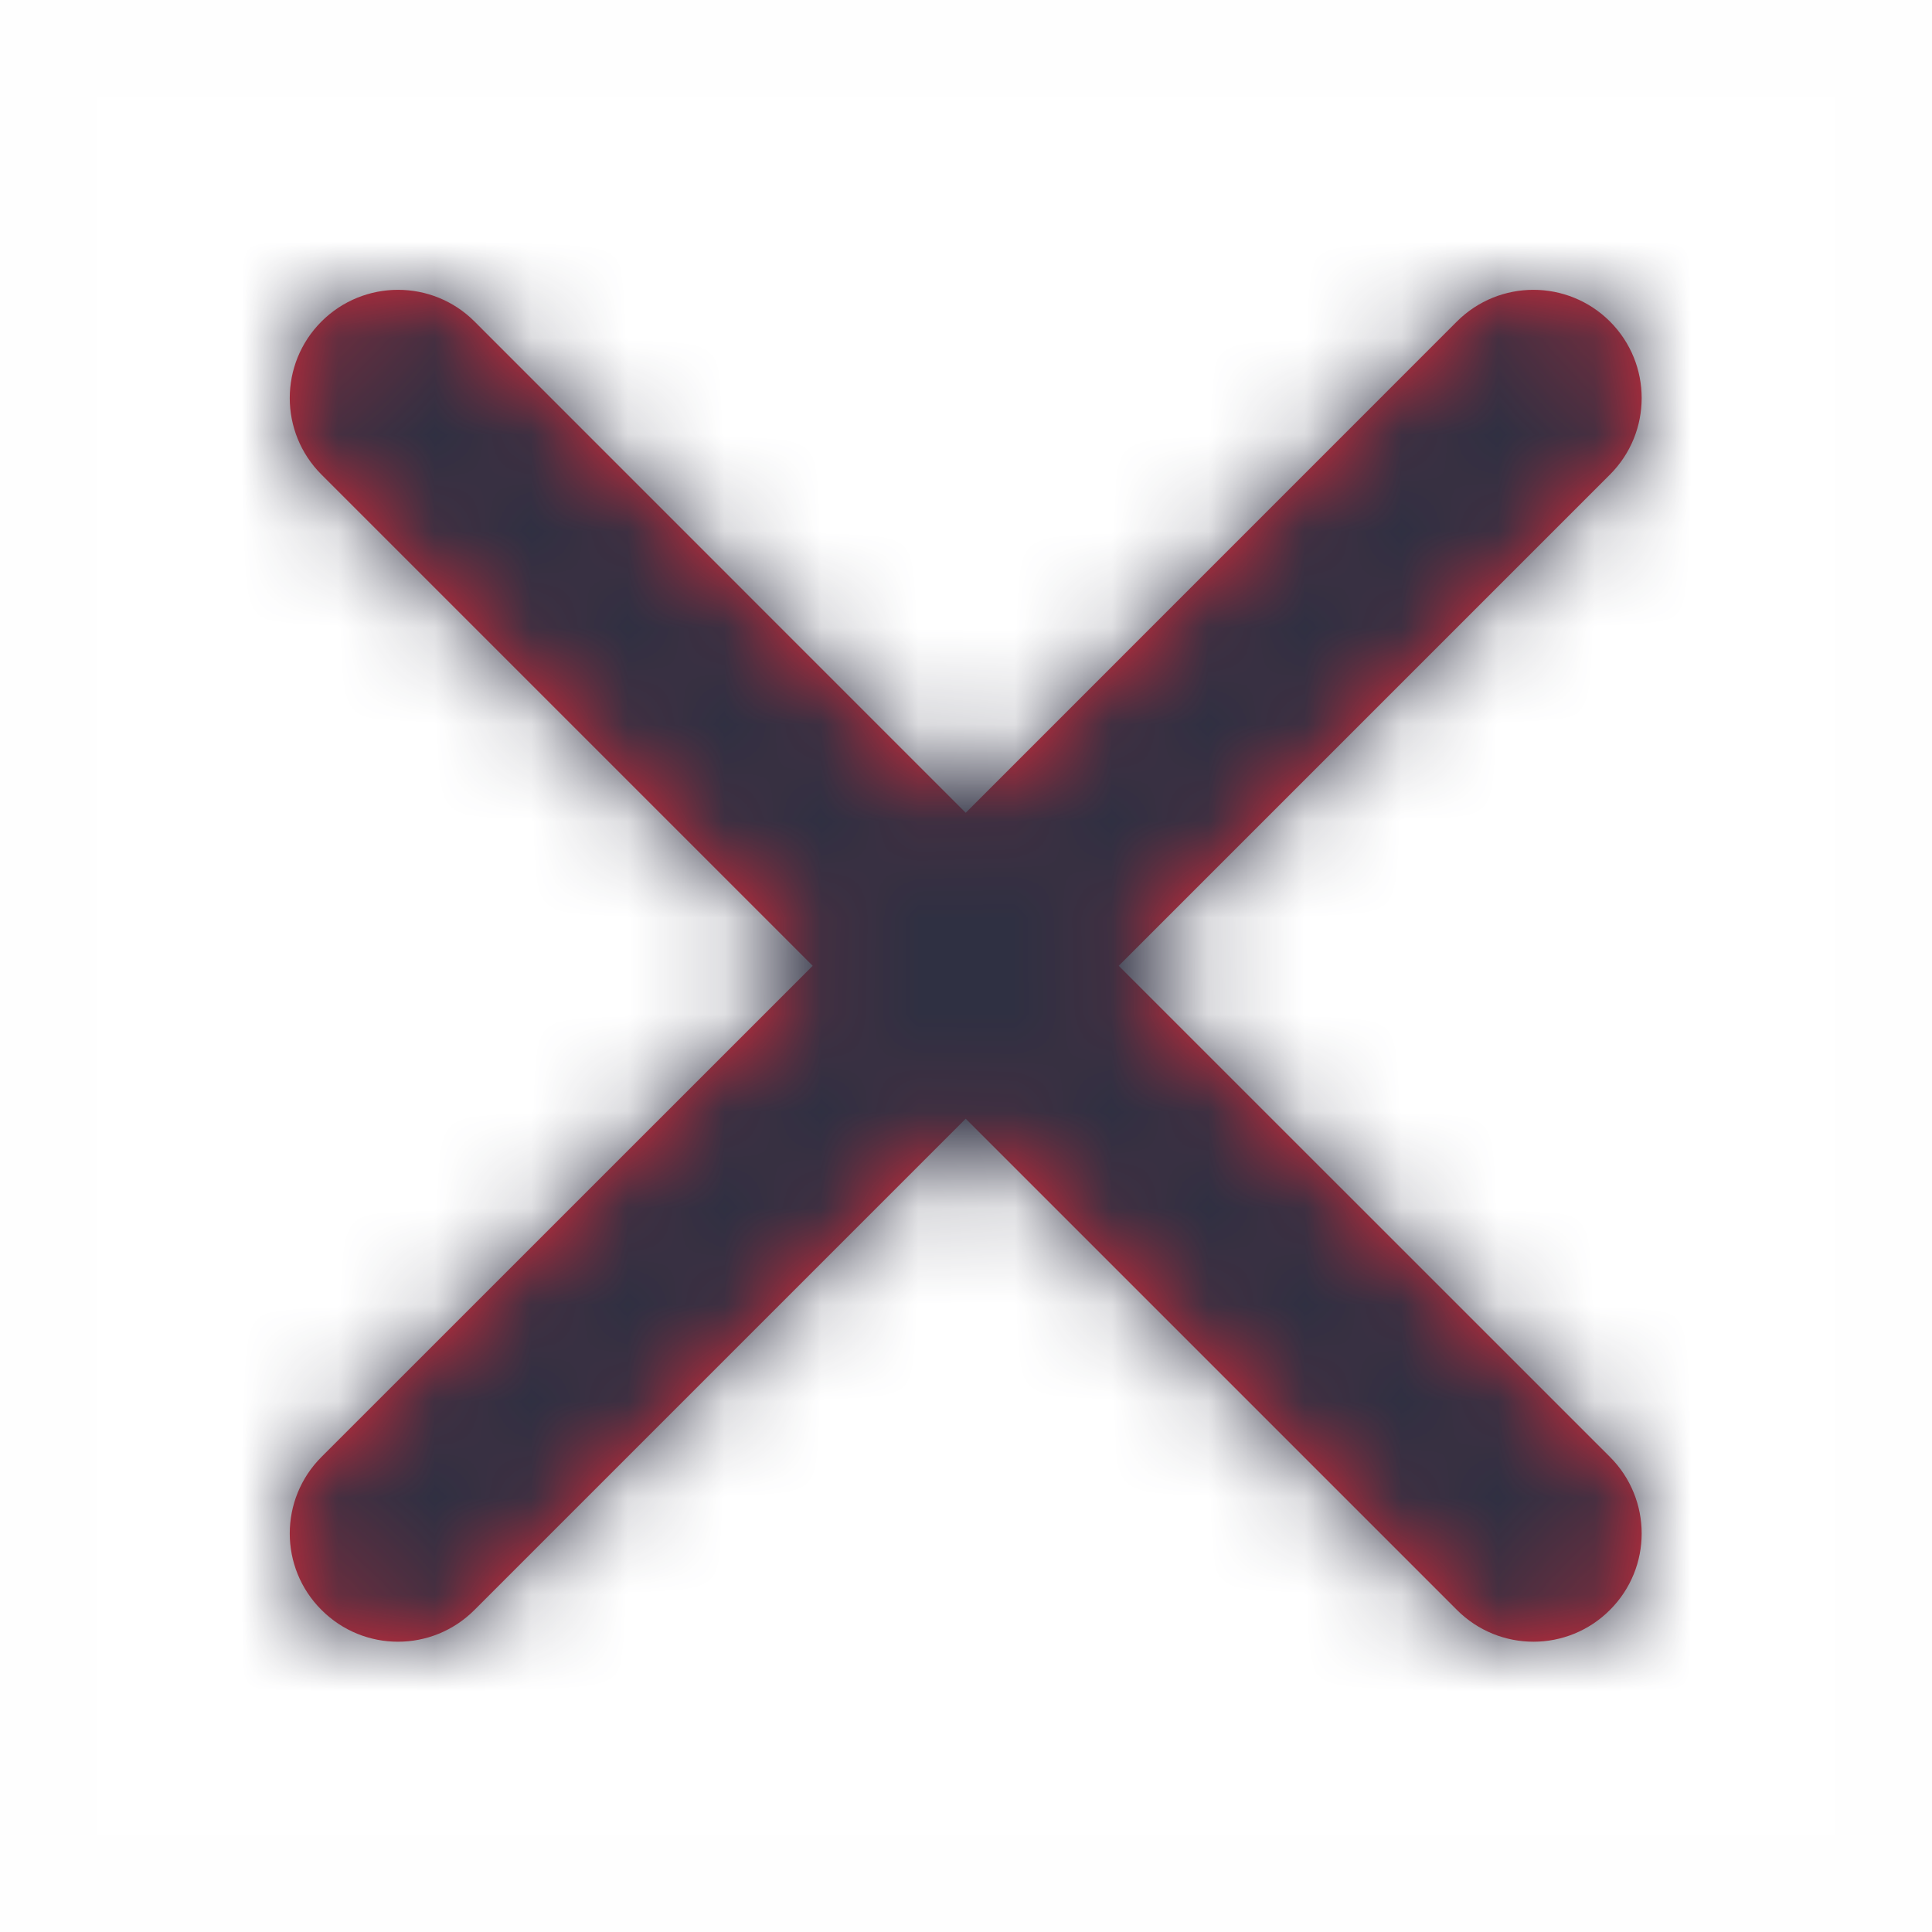
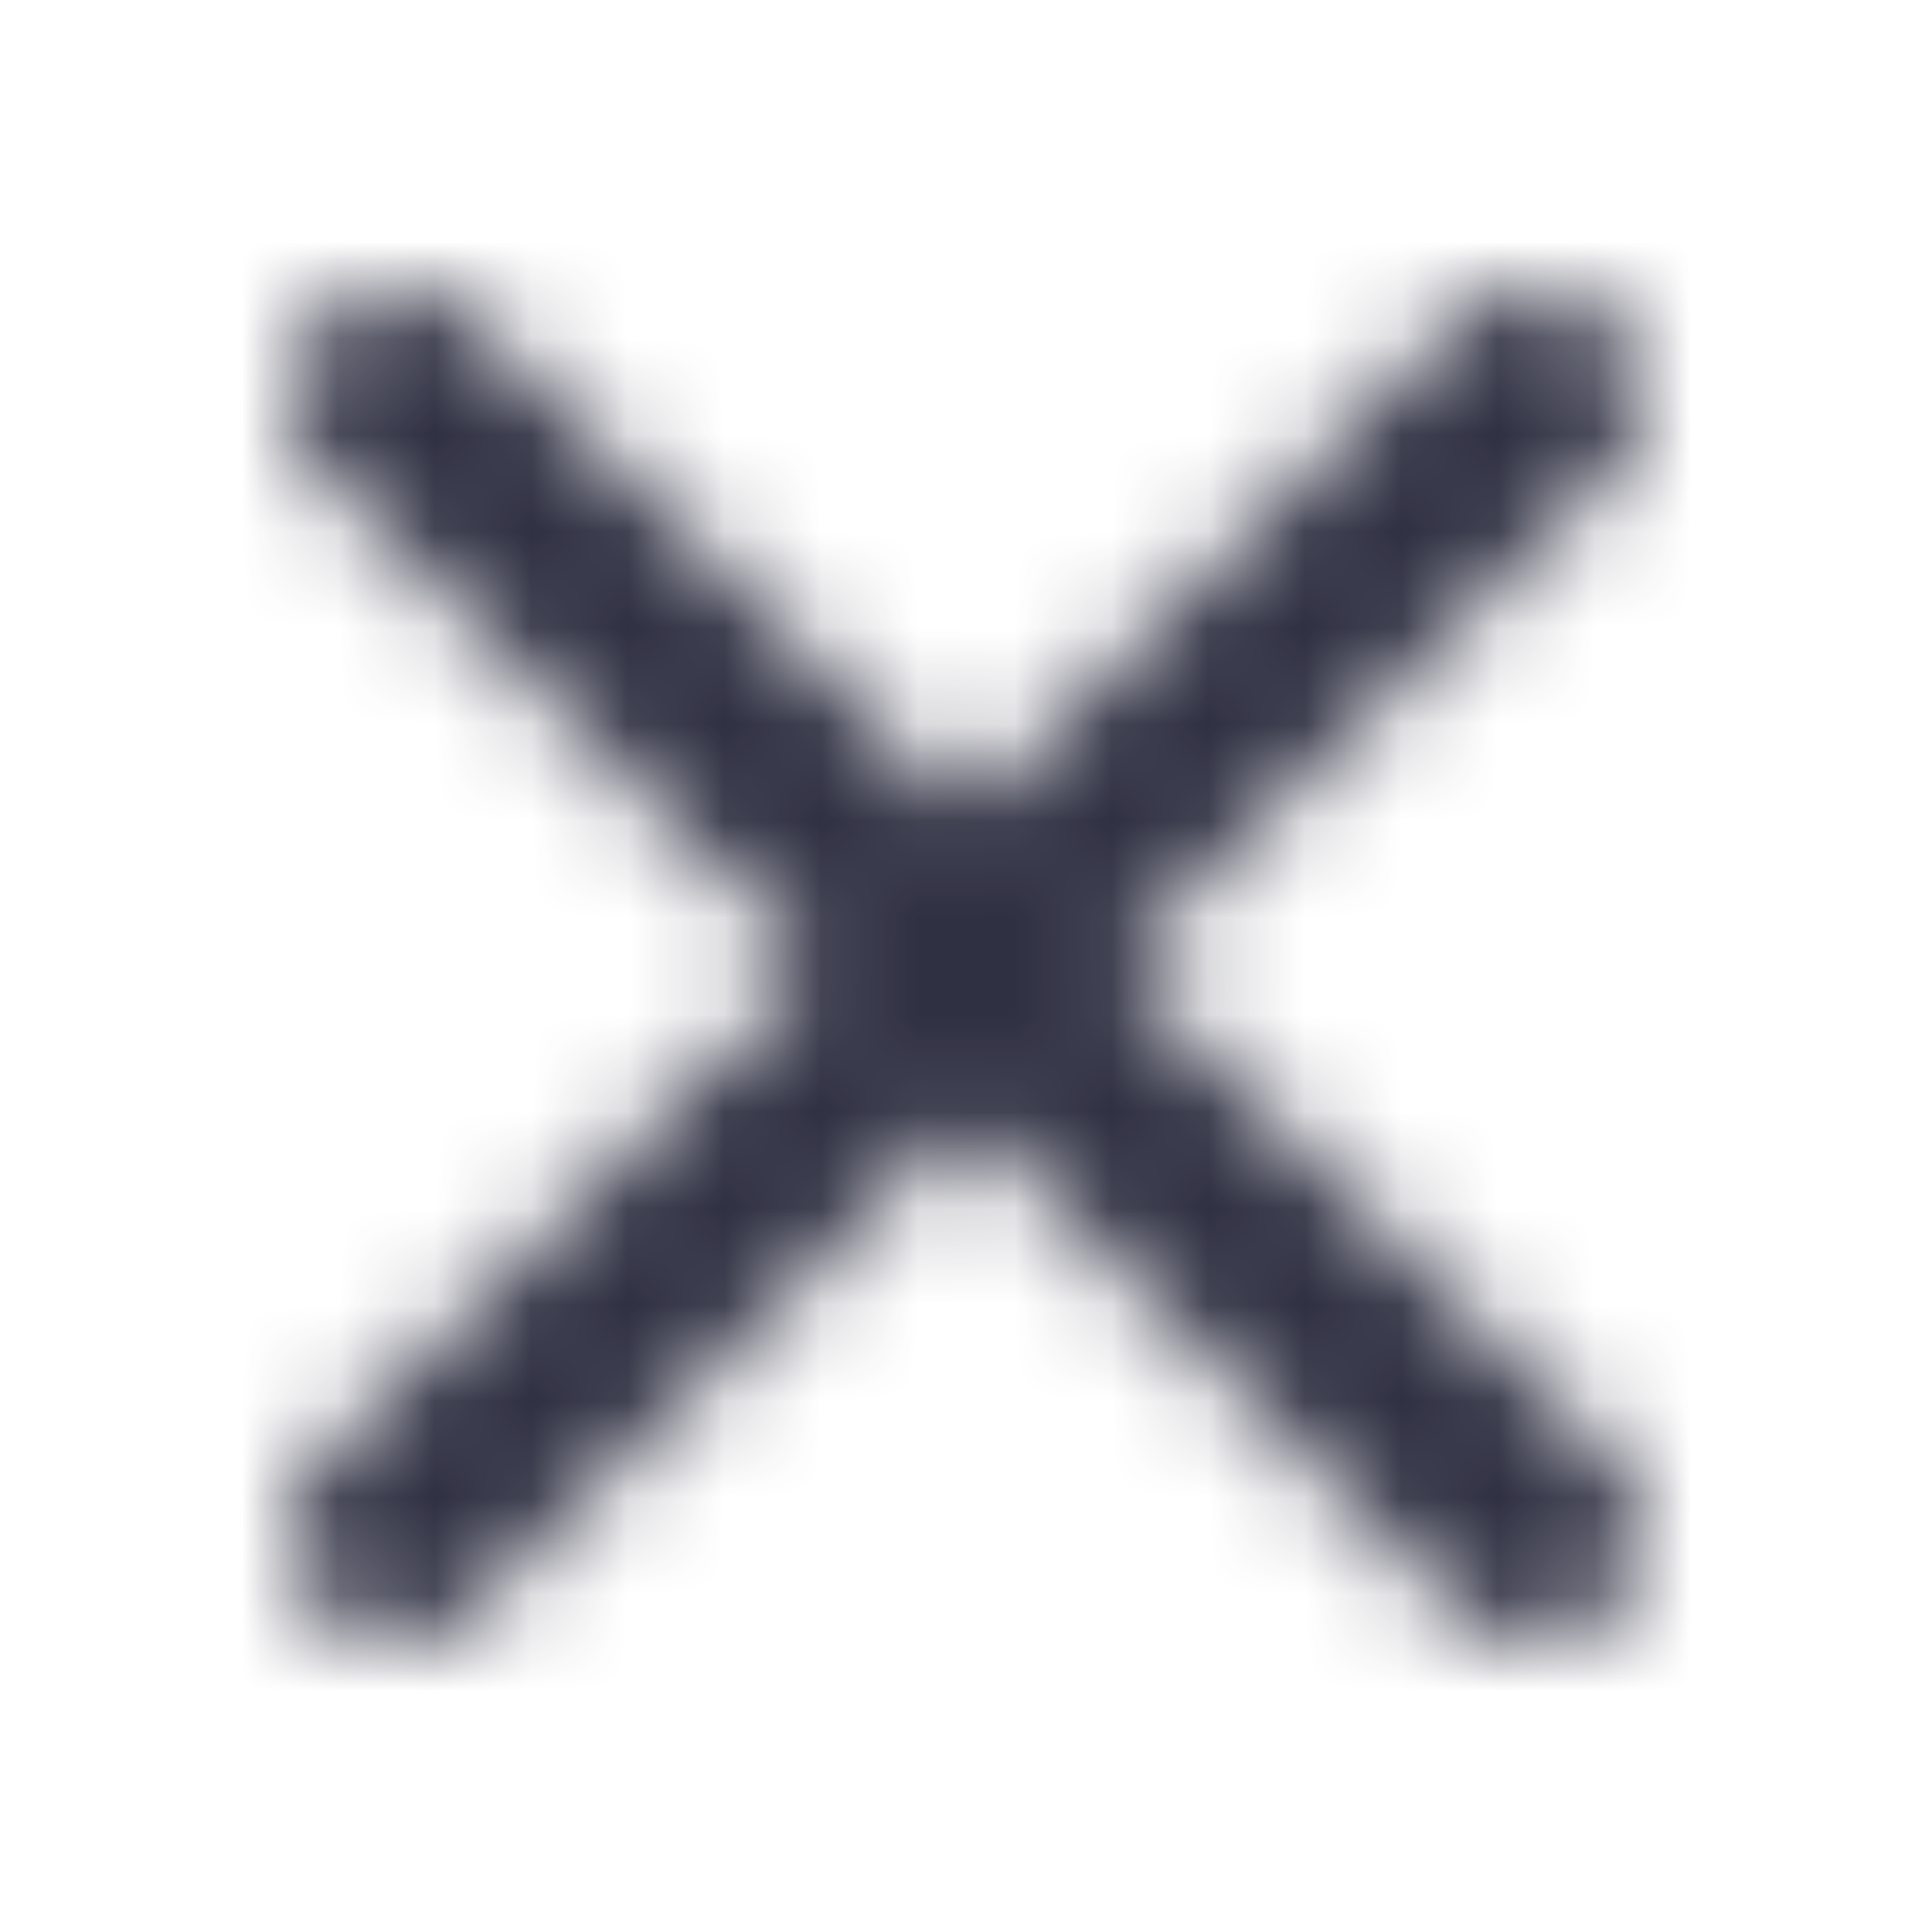
<svg xmlns="http://www.w3.org/2000/svg" width="20" height="20" viewBox="0 0 20 20" fill="none">
-   <rect opacity="0.01" x="0.5" y="0.5" width="19" height="19" fill="#D8D8D8" stroke="#979797" />
-   <path fill-rule="evenodd" clip-rule="evenodd" d="M11.581 9.998L16.666 4.913C17.104 4.475 17.104 3.766 16.666 3.328C16.229 2.892 15.521 2.89 15.082 3.328L9.997 8.414L4.912 3.328C4.475 2.891 3.766 2.891 3.328 3.328C2.89 3.766 2.89 4.475 3.328 4.913L8.413 9.998L3.328 15.082C2.89 15.52 2.89 16.229 3.328 16.666C3.547 16.885 3.833 16.995 4.12 16.995C4.407 16.995 4.693 16.885 4.912 16.666L9.997 11.581L15.082 16.666C15.301 16.885 15.588 16.995 15.875 16.995C16.16 16.995 16.448 16.885 16.666 16.666C17.104 16.229 17.104 15.52 16.666 15.082L11.581 9.998Z" fill="#E72938" />
  <mask id="mask0_15_2010" style="mask-type:alpha" maskUnits="userSpaceOnUse" x="2" y="3" width="15" height="14">
    <path fill-rule="evenodd" clip-rule="evenodd" d="M11.581 9.998L16.666 4.913C17.104 4.475 17.104 3.766 16.666 3.328C16.229 2.892 15.521 2.89 15.082 3.328L9.997 8.414L4.912 3.328C4.475 2.891 3.766 2.891 3.328 3.328C2.89 3.766 2.89 4.475 3.328 4.913L8.413 9.998L3.328 15.082C2.89 15.52 2.89 16.229 3.328 16.666C3.547 16.885 3.833 16.995 4.12 16.995C4.407 16.995 4.693 16.885 4.912 16.666L9.997 11.581L15.082 16.666C15.301 16.885 15.588 16.995 15.875 16.995C16.16 16.995 16.448 16.885 16.666 16.666C17.104 16.229 17.104 15.52 16.666 15.082L11.581 9.998Z" fill="white" />
  </mask>
  <g mask="url(#mask0_15_2010)">
    <rect x="-0.733" y="-0.734" width="22.4" height="22.4" fill="#2F3042" />
  </g>
</svg>